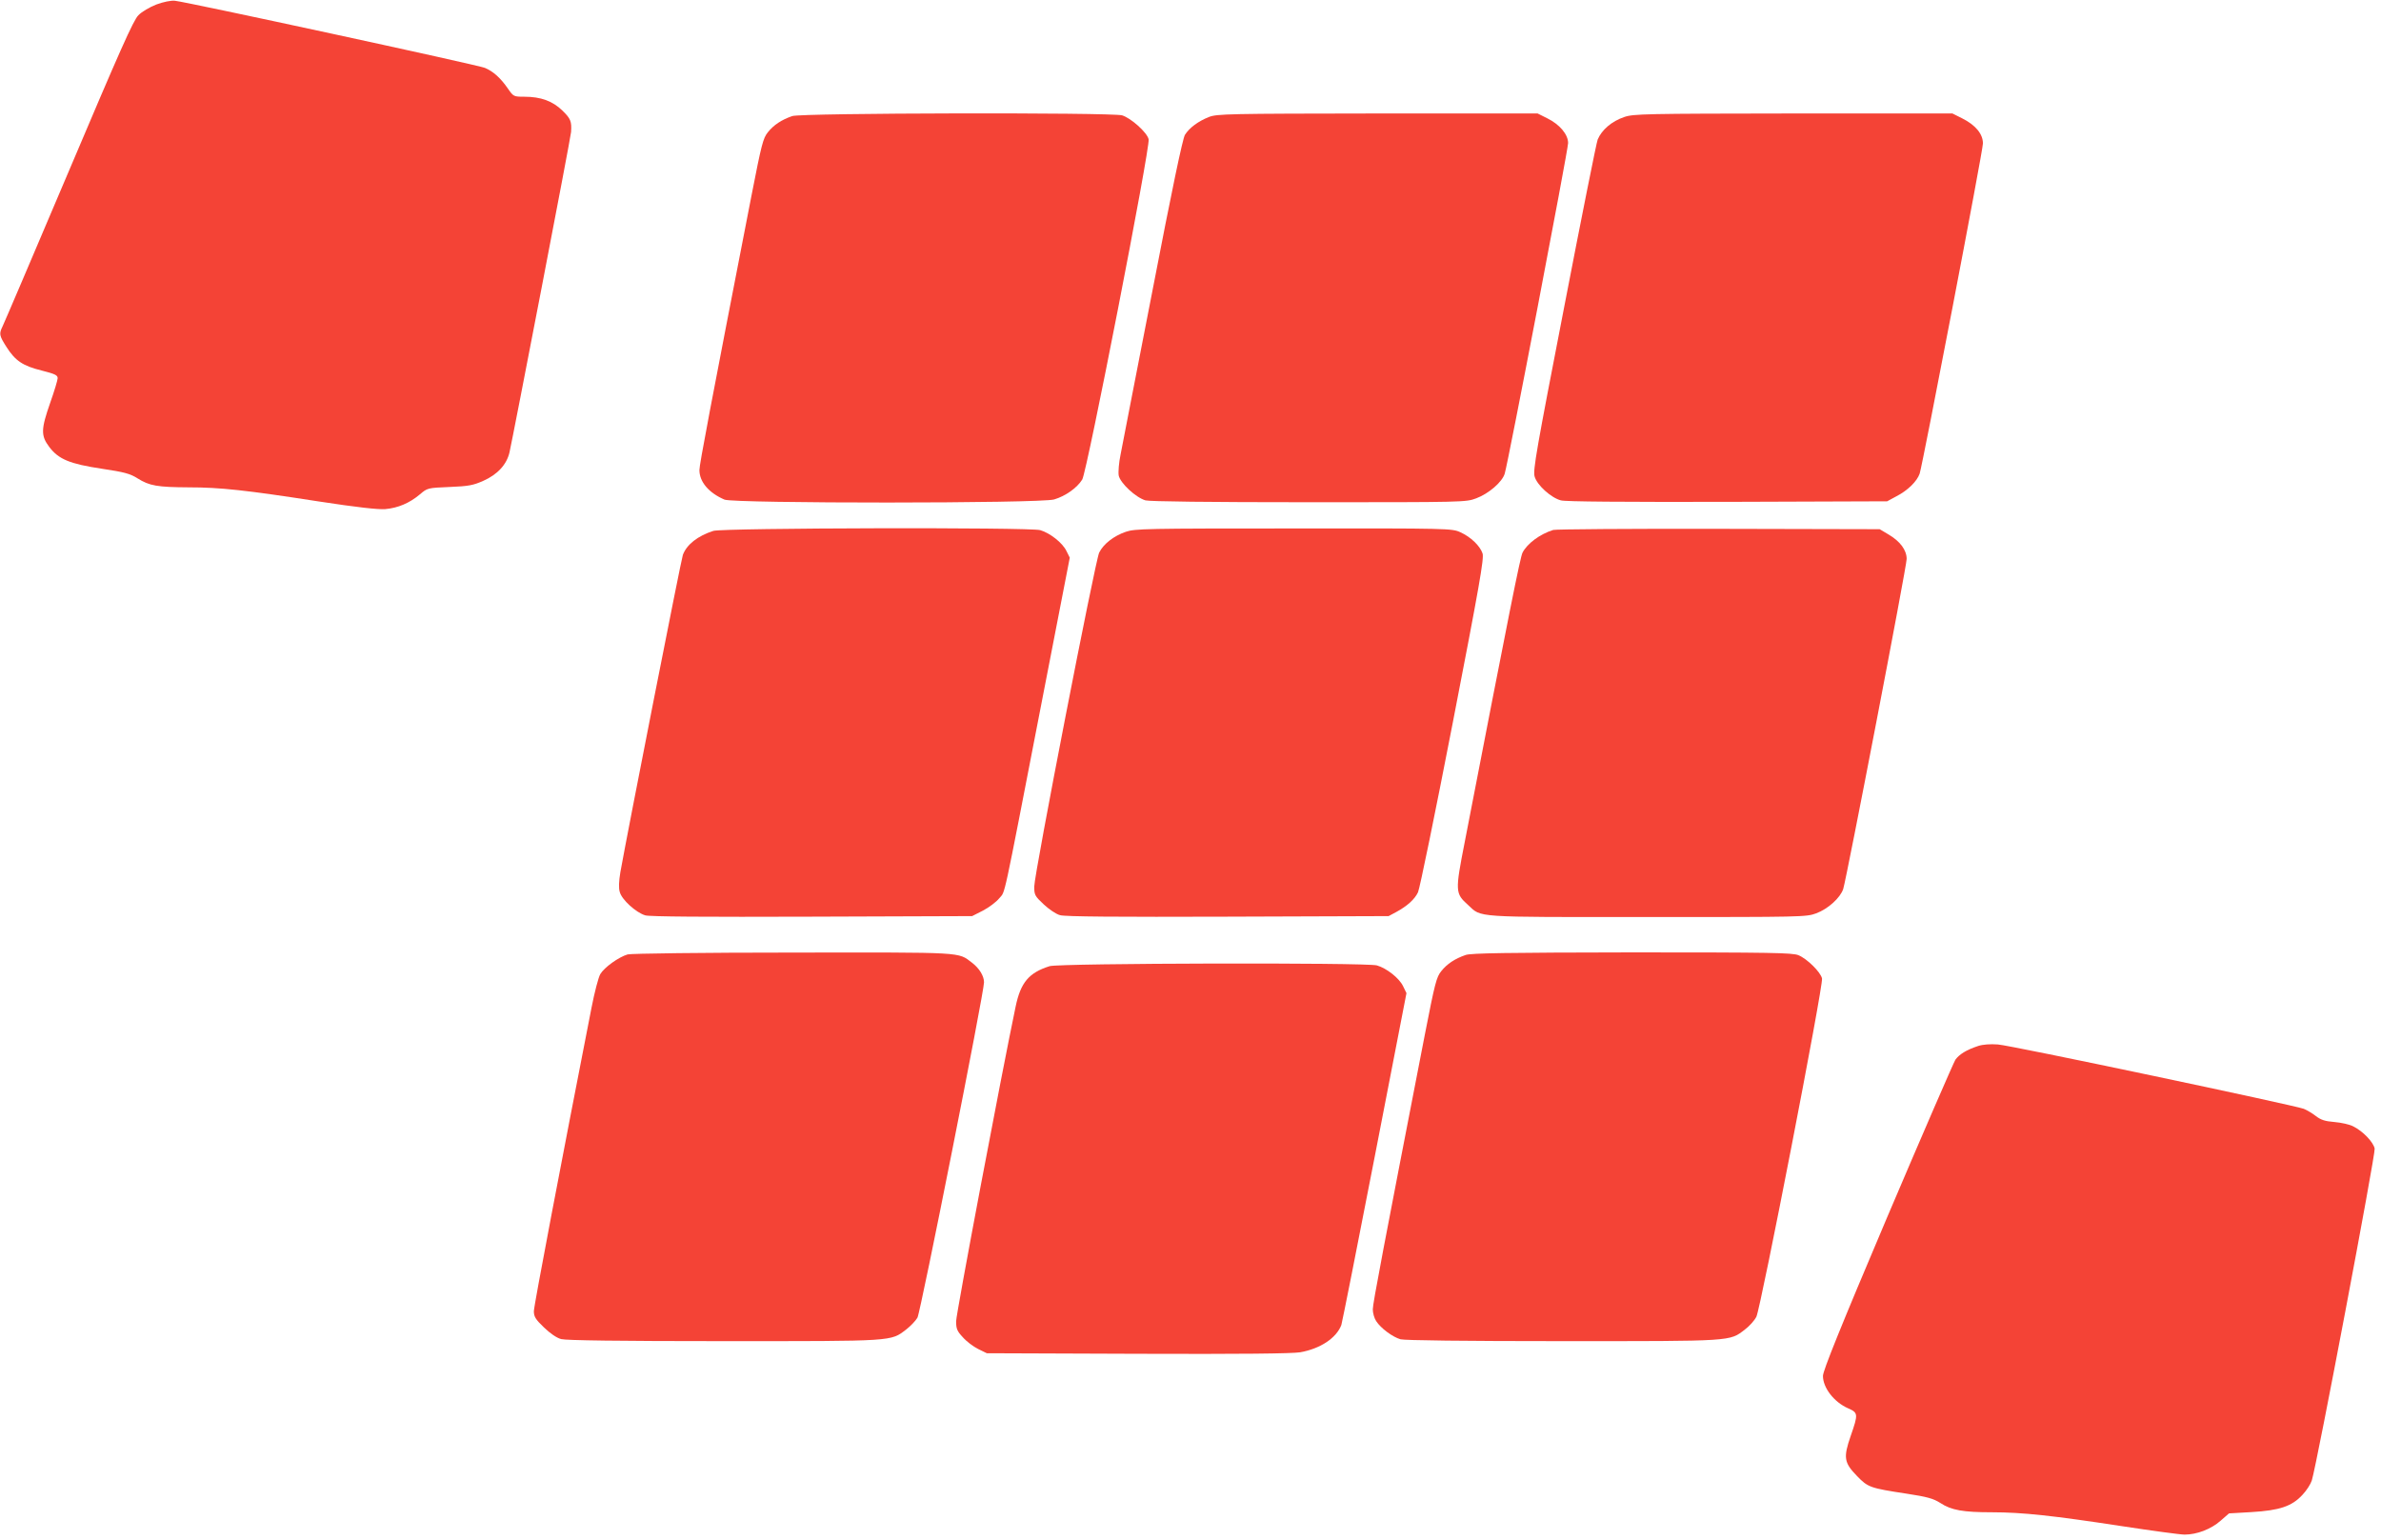
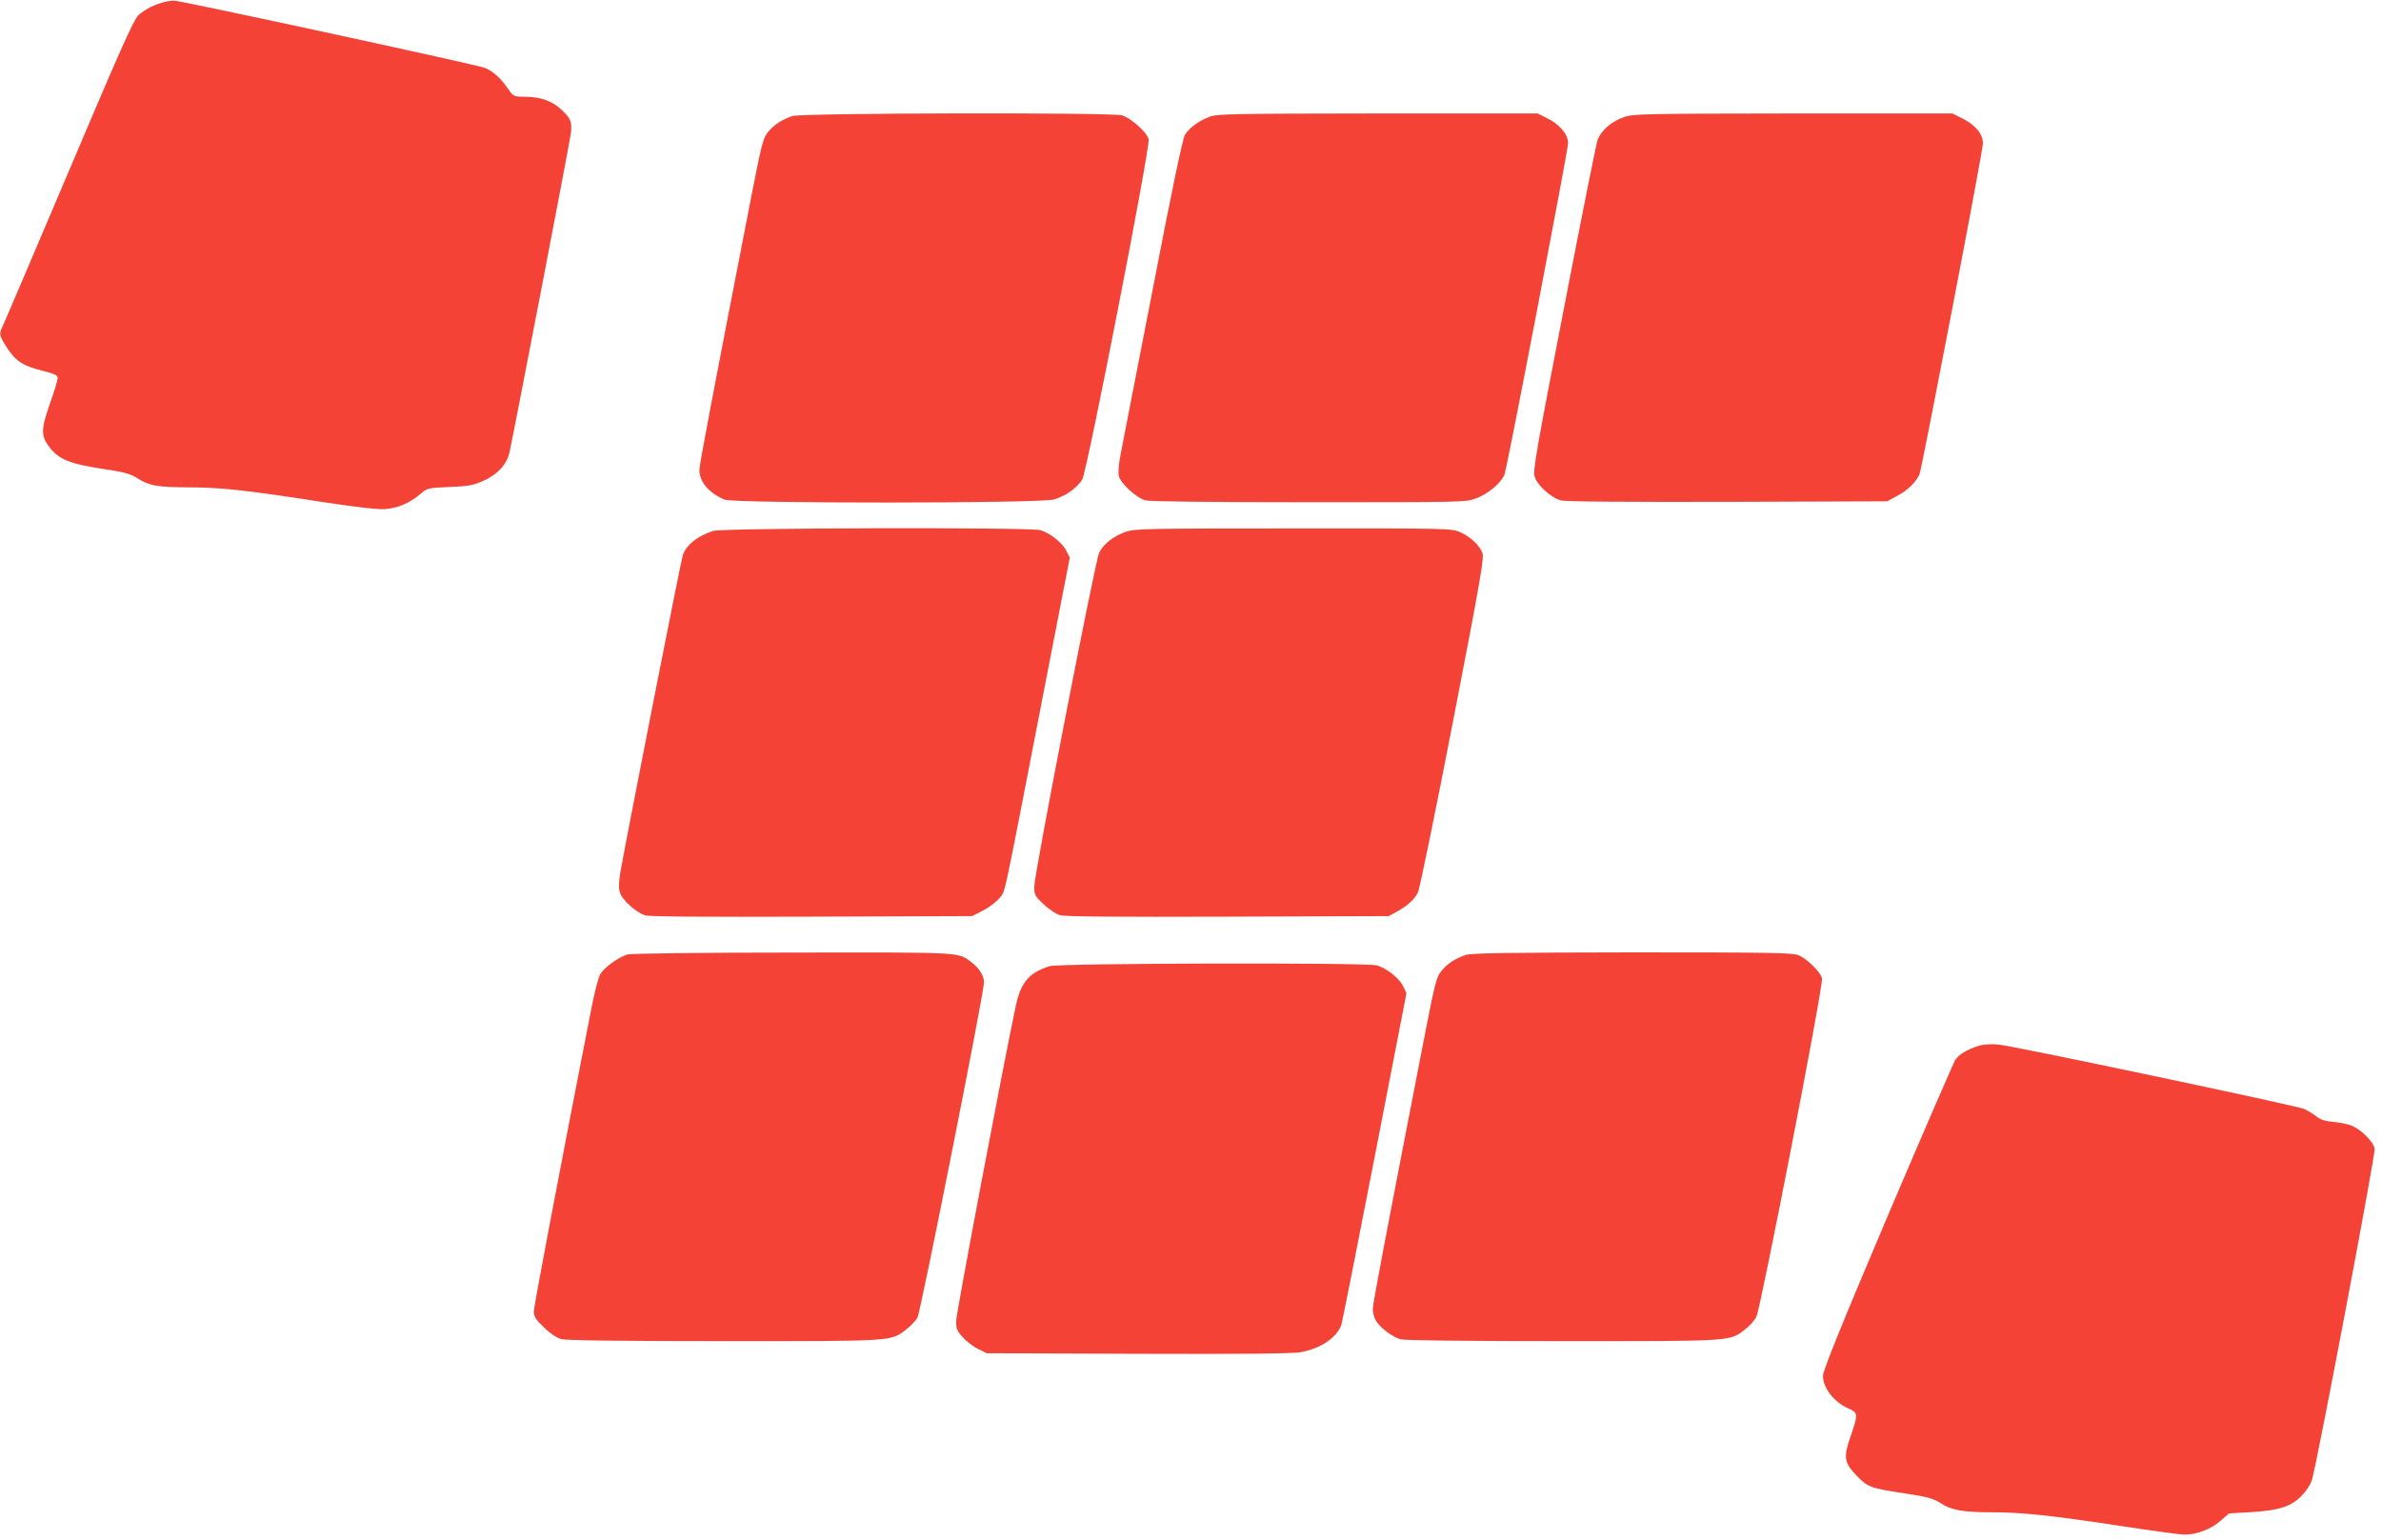
<svg xmlns="http://www.w3.org/2000/svg" version="1.0" width="1280pt" height="828pt" viewBox="0 0 1280 828" preserveAspectRatio="xMidYMid meet">
  <g transform="translate(0,828) scale(0.1,-0.1)" fill="#f44336" stroke="none">
    <path d="M841 8256 c-36 -14 -79 -39 -97 -58 -27 -26 -101 -194 -374 -838 -188 -443 -348 -818 -356 -834 -20 -41 -18 -50 20 -110 48 -76 89 -103 190 -128 71 -18 86 -25 86 -41 0 -10 -18 -70 -40 -132 -50 -143 -51 -177 -5 -238 50 -66 110 -91 283 -117 120 -18 151 -26 192 -52 64 -40 106 -47 275 -48 169 0 307 -15 700 -76 202 -31 318 -44 356 -41 68 6 130 32 186 79 41 35 42 35 160 40 102 4 127 9 181 33 77 34 126 88 141 153 19 84 330 1696 331 1722 4 57 -2 72 -46 115 -53 52 -117 75 -205 75 -57 0 -59 1 -88 43 -40 58 -79 93 -124 112 -38 16 -1600 354 -1667 361 -21 2 -61 -6 -99 -20z" />
    <path d="M4259 7656 c-58 -20 -100 -48 -131 -87 -26 -32 -34 -64 -88 -340 -222 -1140 -280 -1446 -280 -1476 0 -64 51 -123 135 -159 52 -21 1697 -21 1772 1 61 18 123 62 151 107 26 43 366 1786 357 1829 -8 37 -96 115 -143 129 -59 16 -1727 13 -1773 -4z" />
    <path d="M6499 7651 c-58 -23 -105 -58 -129 -96 -12 -20 -69 -290 -174 -835 -86 -443 -164 -840 -172 -884 -9 -43 -13 -93 -10 -112 8 -41 92 -119 144 -134 24 -6 338 -10 879 -10 836 0 843 0 899 21 67 25 139 87 153 132 18 56 341 1742 341 1778 0 46 -45 100 -112 133 l-52 26 -860 0 c-802 -1 -864 -2 -907 -19z" />
    <path d="M8732 7651 c-68 -23 -121 -69 -143 -121 -6 -13 -87 -418 -180 -900 -149 -768 -169 -879 -159 -912 13 -46 88 -114 141 -128 25 -7 334 -9 896 -8 l858 3 50 27 c62 32 111 81 125 122 18 59 340 1735 340 1775 0 51 -40 99 -112 135 l-52 26 -855 0 c-800 -1 -859 -2 -909 -19z" />
    <path d="M3835 5426 c-84 -27 -143 -73 -164 -129 -9 -24 -297 -1487 -336 -1706 -8 -49 -10 -85 -3 -107 11 -41 87 -110 137 -125 24 -7 319 -9 897 -7 l860 3 59 30 c32 17 71 46 87 66 34 42 14 -49 223 1028 l156 803 -18 36 c-21 44 -89 97 -141 112 -58 16 -1705 12 -1757 -4z" />
    <path d="M6052 5421 c-64 -22 -120 -65 -143 -112 -21 -42 -349 -1728 -349 -1795 0 -45 3 -51 51 -96 28 -26 67 -53 88 -58 24 -8 313 -10 901 -8 l865 3 41 22 c59 32 99 68 117 106 9 18 93 428 187 912 143 737 169 884 160 910 -14 41 -64 89 -120 114 -44 20 -61 21 -895 20 -797 0 -853 -1 -903 -18z" />
-     <path d="M8350 5431 c-71 -22 -140 -73 -165 -122 -12 -22 -69 -307 -311 -1557 -52 -265 -51 -275 18 -337 75 -69 19 -65 962 -65 837 0 856 0 910 20 64 24 129 83 145 131 18 57 341 1734 341 1774 0 48 -35 95 -98 132 l-47 28 -865 2 c-476 1 -876 -2 -890 -6z" />
-     <path d="M3374 3149 c-48 -14 -126 -70 -147 -106 -10 -17 -31 -98 -47 -180 -161 -822 -310 -1604 -310 -1632 0 -29 9 -44 54 -87 33 -32 69 -57 93 -63 25 -7 312 -11 874 -11 922 0 896 -2 981 63 23 18 50 46 60 63 17 29 358 1748 358 1803 0 34 -25 75 -64 105 -78 59 -30 56 -963 55 -482 0 -872 -5 -889 -10z" />
+     <path d="M3374 3149 c-48 -14 -126 -70 -147 -106 -10 -17 -31 -98 -47 -180 -161 -822 -310 -1604 -310 -1632 0 -29 9 -44 54 -87 33 -32 69 -57 93 -63 25 -7 312 -11 874 -11 922 0 896 -2 981 63 23 18 50 46 60 63 17 29 358 1748 358 1803 0 34 -25 75 -64 105 -78 59 -30 56 -963 55 -482 0 -872 -5 -889 -10" />
    <path d="M7879 3146 c-58 -20 -100 -48 -131 -87 -26 -32 -34 -64 -88 -340 -223 -1148 -280 -1446 -280 -1478 0 -20 8 -48 18 -63 25 -39 89 -86 131 -98 23 -6 341 -10 872 -10 922 0 896 -2 980 63 23 17 51 48 61 68 24 48 361 1782 353 1819 -8 34 -79 105 -127 125 -33 13 -143 15 -895 15 -678 -1 -866 -4 -894 -14z" />
    <path d="M5643 3086 c-112 -35 -156 -88 -183 -217 -75 -357 -320 -1653 -320 -1692 0 -40 5 -53 36 -86 19 -22 56 -50 82 -63 l47 -23 810 -3 c557 -2 830 1 874 8 108 19 195 76 222 147 4 12 85 419 179 903 l171 881 -18 37 c-21 44 -89 97 -141 112 -59 16 -1705 12 -1759 -4z" />
    <path d="M10635 2657 c-64 -21 -102 -45 -123 -74 -10 -16 -175 -396 -366 -845 -252 -594 -346 -827 -346 -855 0 -64 60 -141 135 -174 55 -24 55 -31 14 -149 -40 -116 -36 -143 34 -215 59 -61 70 -65 267 -95 111 -17 143 -26 181 -50 59 -39 123 -50 278 -50 163 0 328 -18 694 -74 164 -25 318 -46 341 -46 66 0 142 29 193 74 l46 40 121 7 c151 9 217 31 274 93 22 23 44 58 50 77 27 85 343 1755 338 1784 -7 35 -63 94 -116 120 -19 10 -64 20 -100 23 -50 4 -73 11 -100 32 -19 15 -48 32 -65 39 -54 20 -1578 342 -1645 346 -40 3 -81 0 -105 -8z" />
  </g>
</svg>